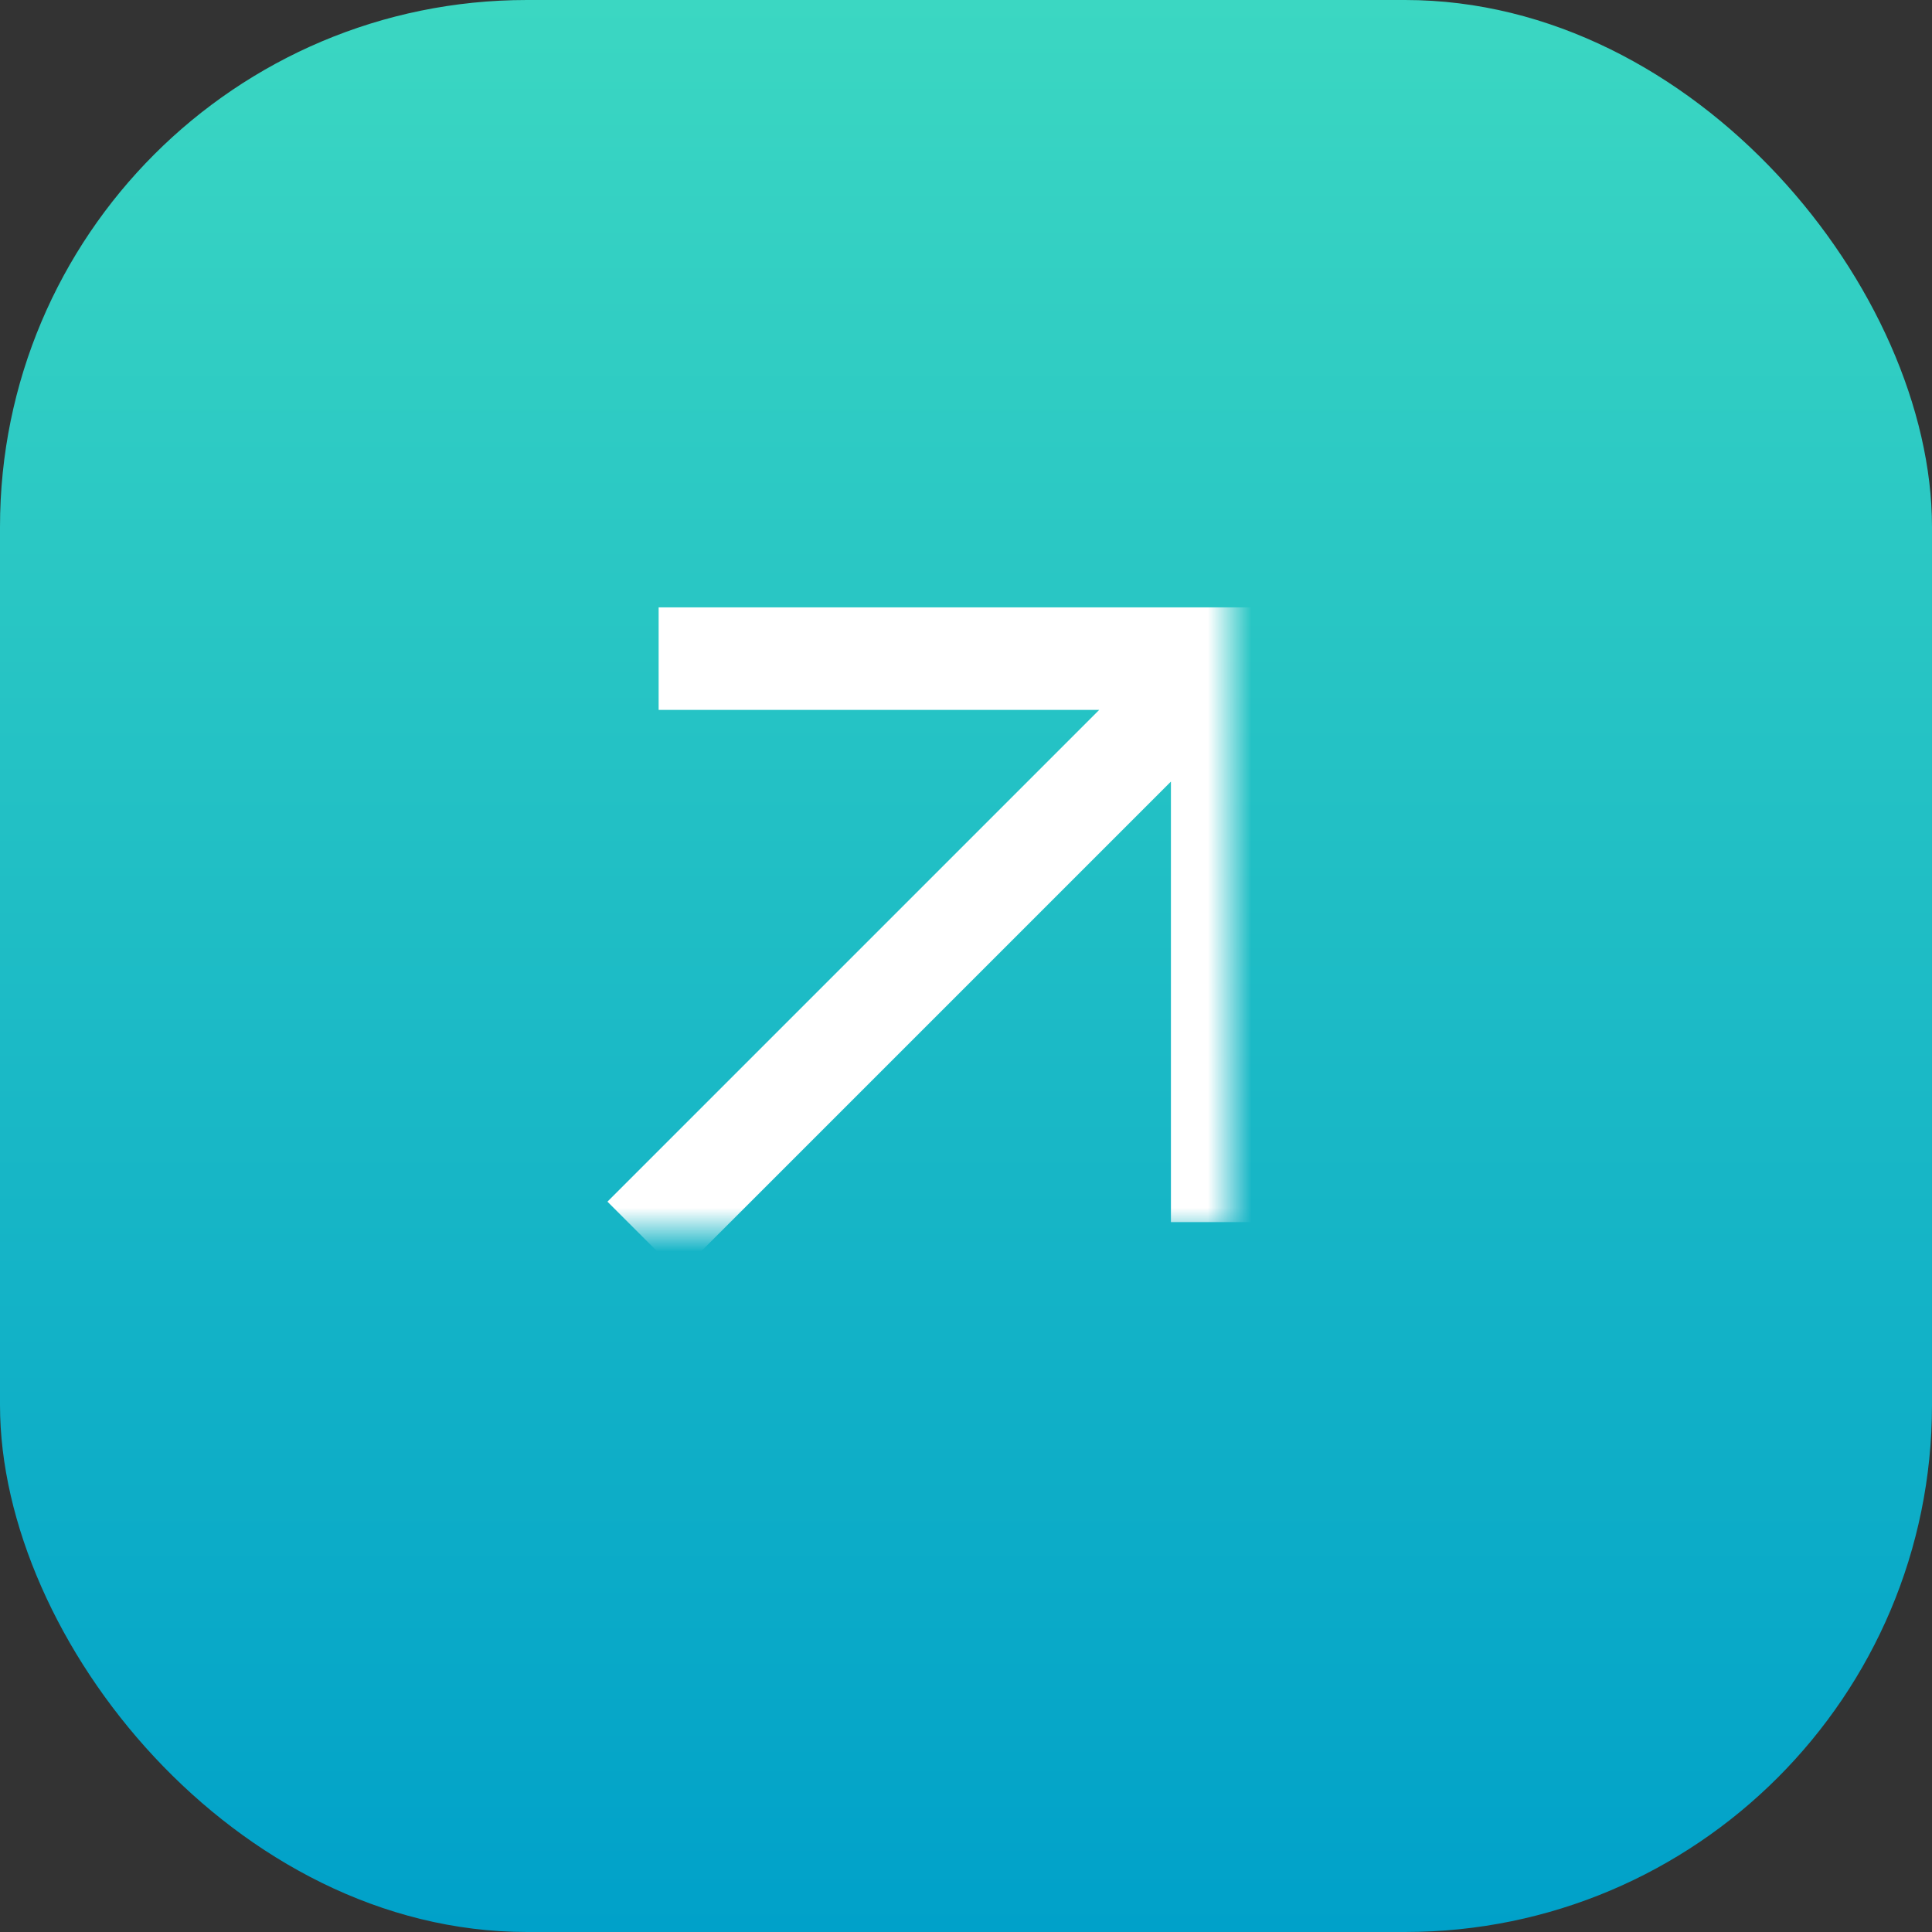
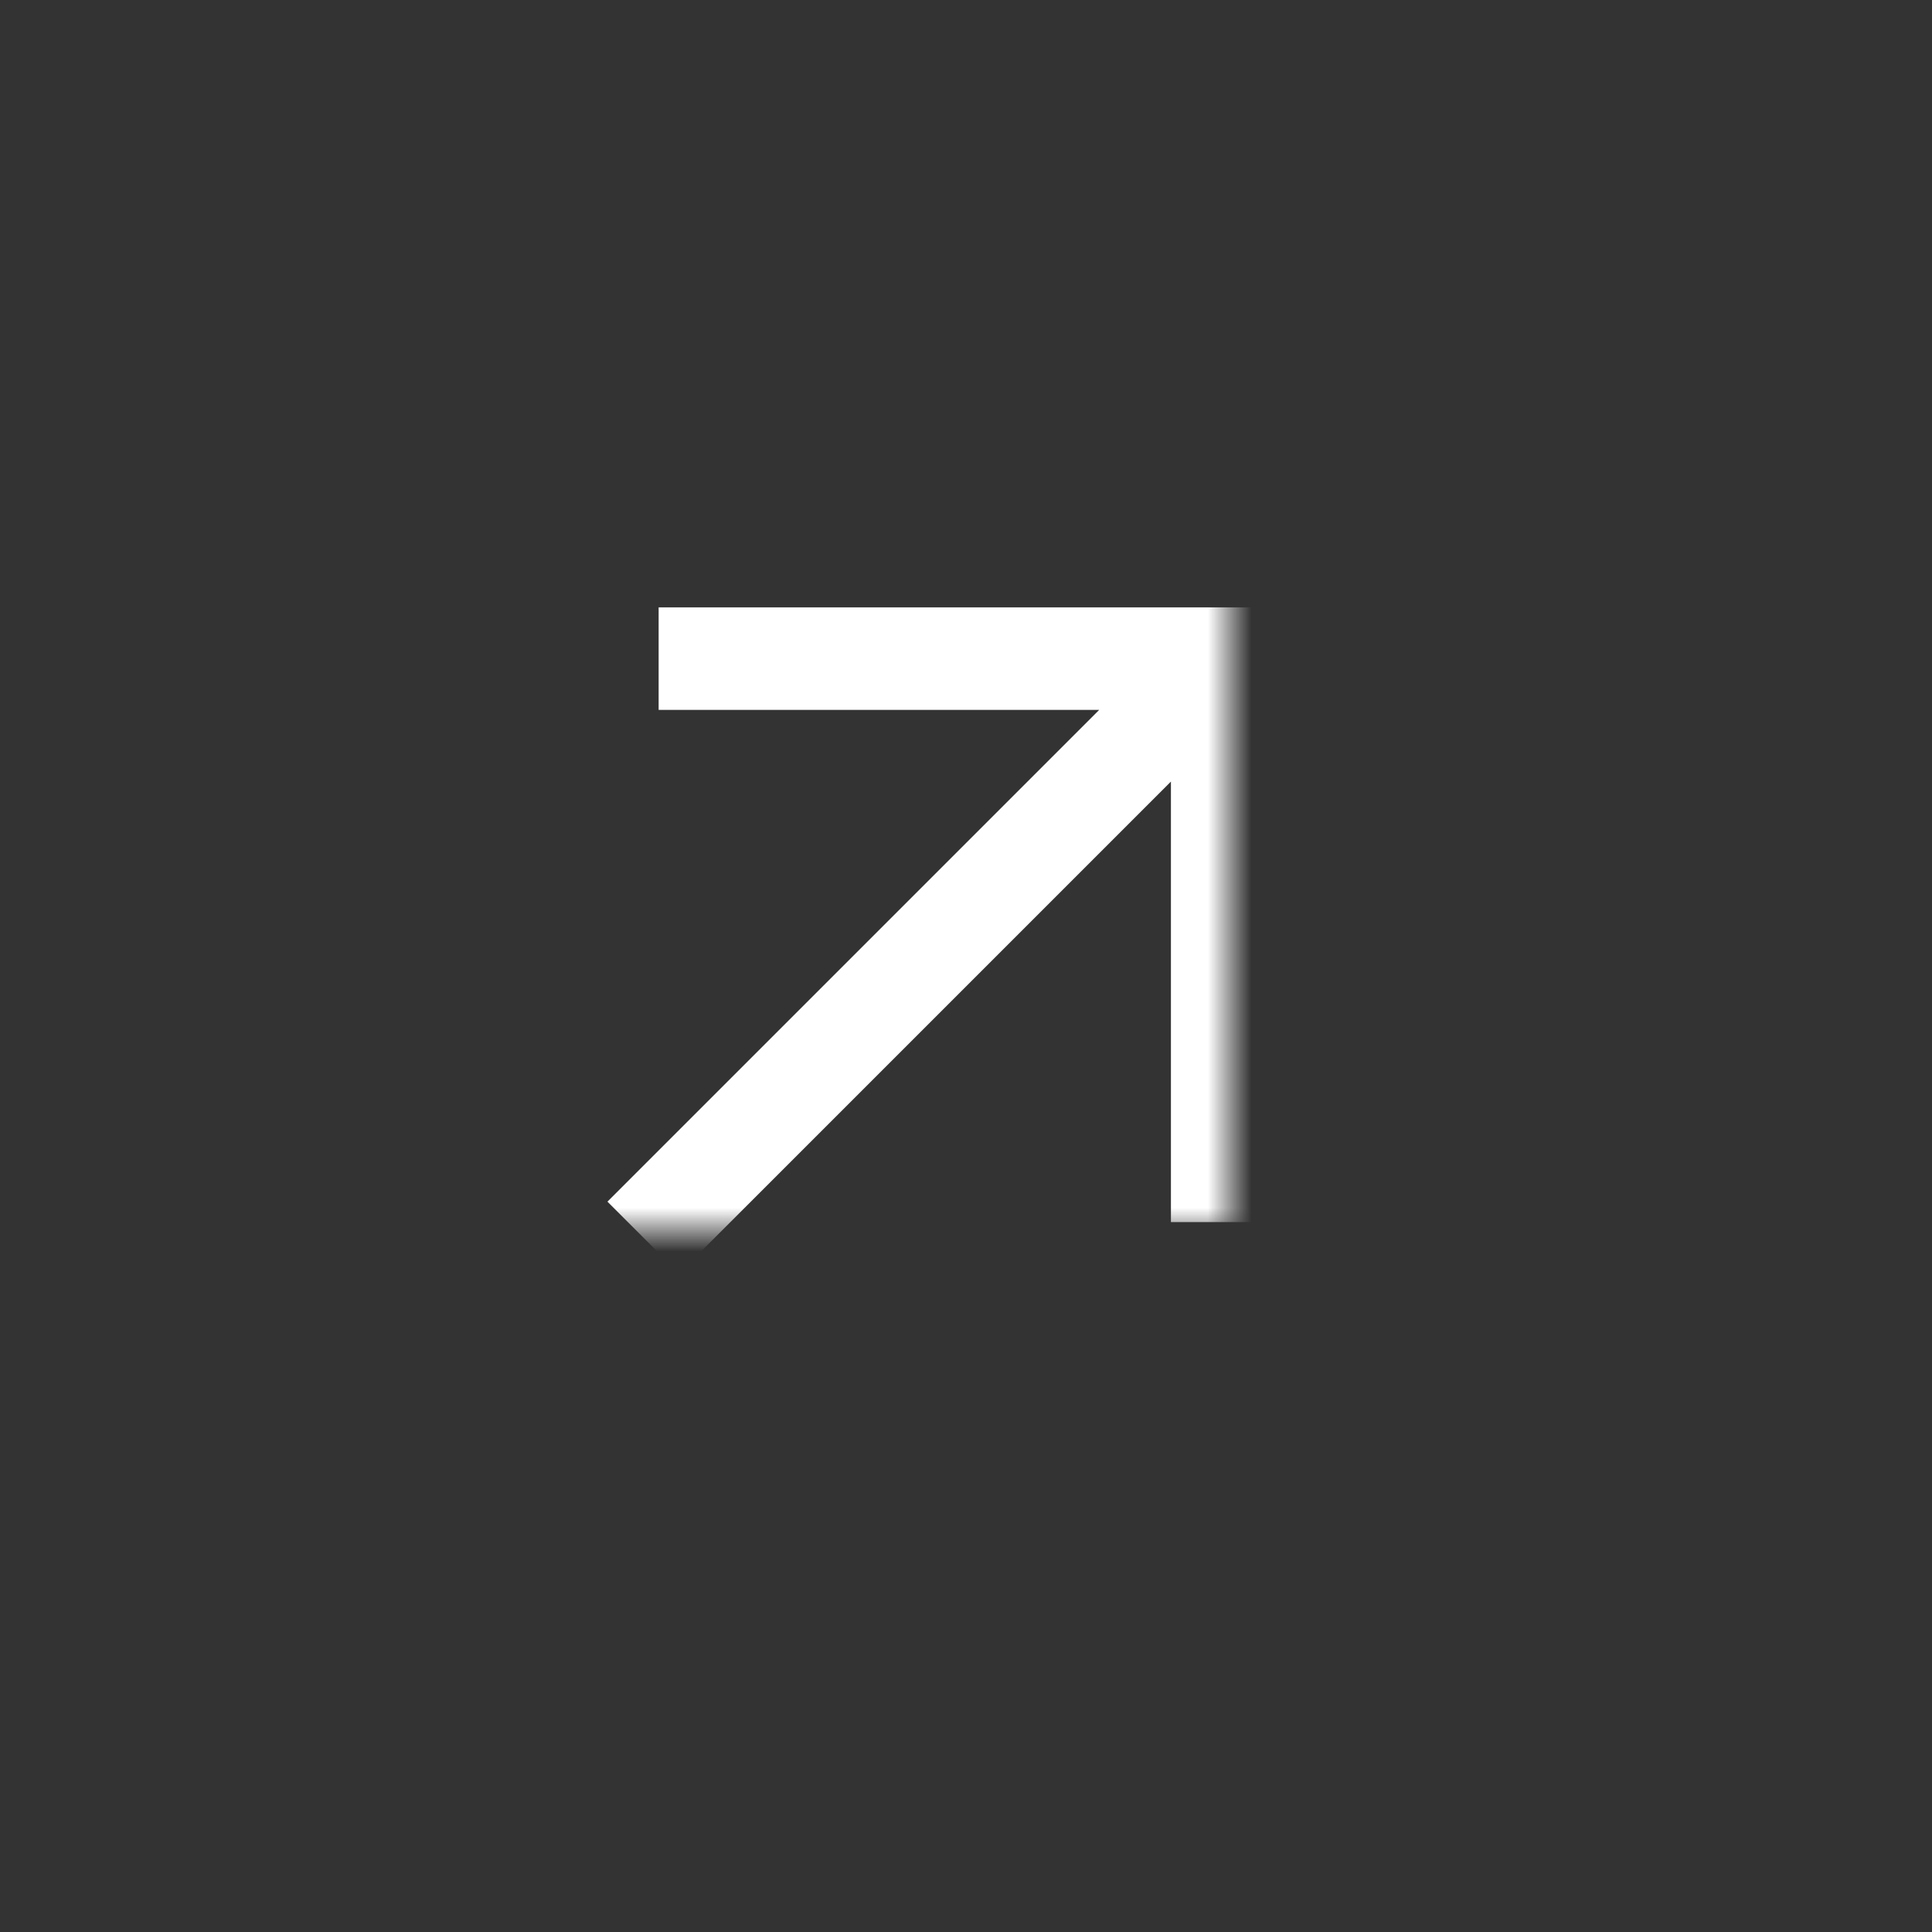
<svg xmlns="http://www.w3.org/2000/svg" width="44" height="44" viewBox="0 0 44 44" fill="none">
  <rect x="0" y="0" width="44" height="44" fill="#333333" stroke="none" />
-   <rect width="44" height="44" rx="12" fill="url(#paint0_linear_8905_23412)" />
  <mask id="mask0_8905_23412" style="mask-type:alpha" maskUnits="userSpaceOnUse" x="8" y="8" width="20" height="20">
    <rect x="8" y="8" width="20" height="20" fill="#D9D9D9" />
  </mask>
  <g mask="url(#mask0_8905_23412)">
    <path d="M15.467 29L13.834 27.367L25.034 16.167H15V13.833H29V27.833H26.667V17.8L15.467 29Z" fill="white" />
  </g>
  <defs>
    <linearGradient id="paint0_linear_8905_23412" x1="22" y1="0" x2="22" y2="44" gradientUnits="userSpaceOnUse">
      <stop stop-color="#3BD7C2" />
      <stop offset="1" stop-color="#00A1C9" />
    </linearGradient>
  </defs>
</svg>